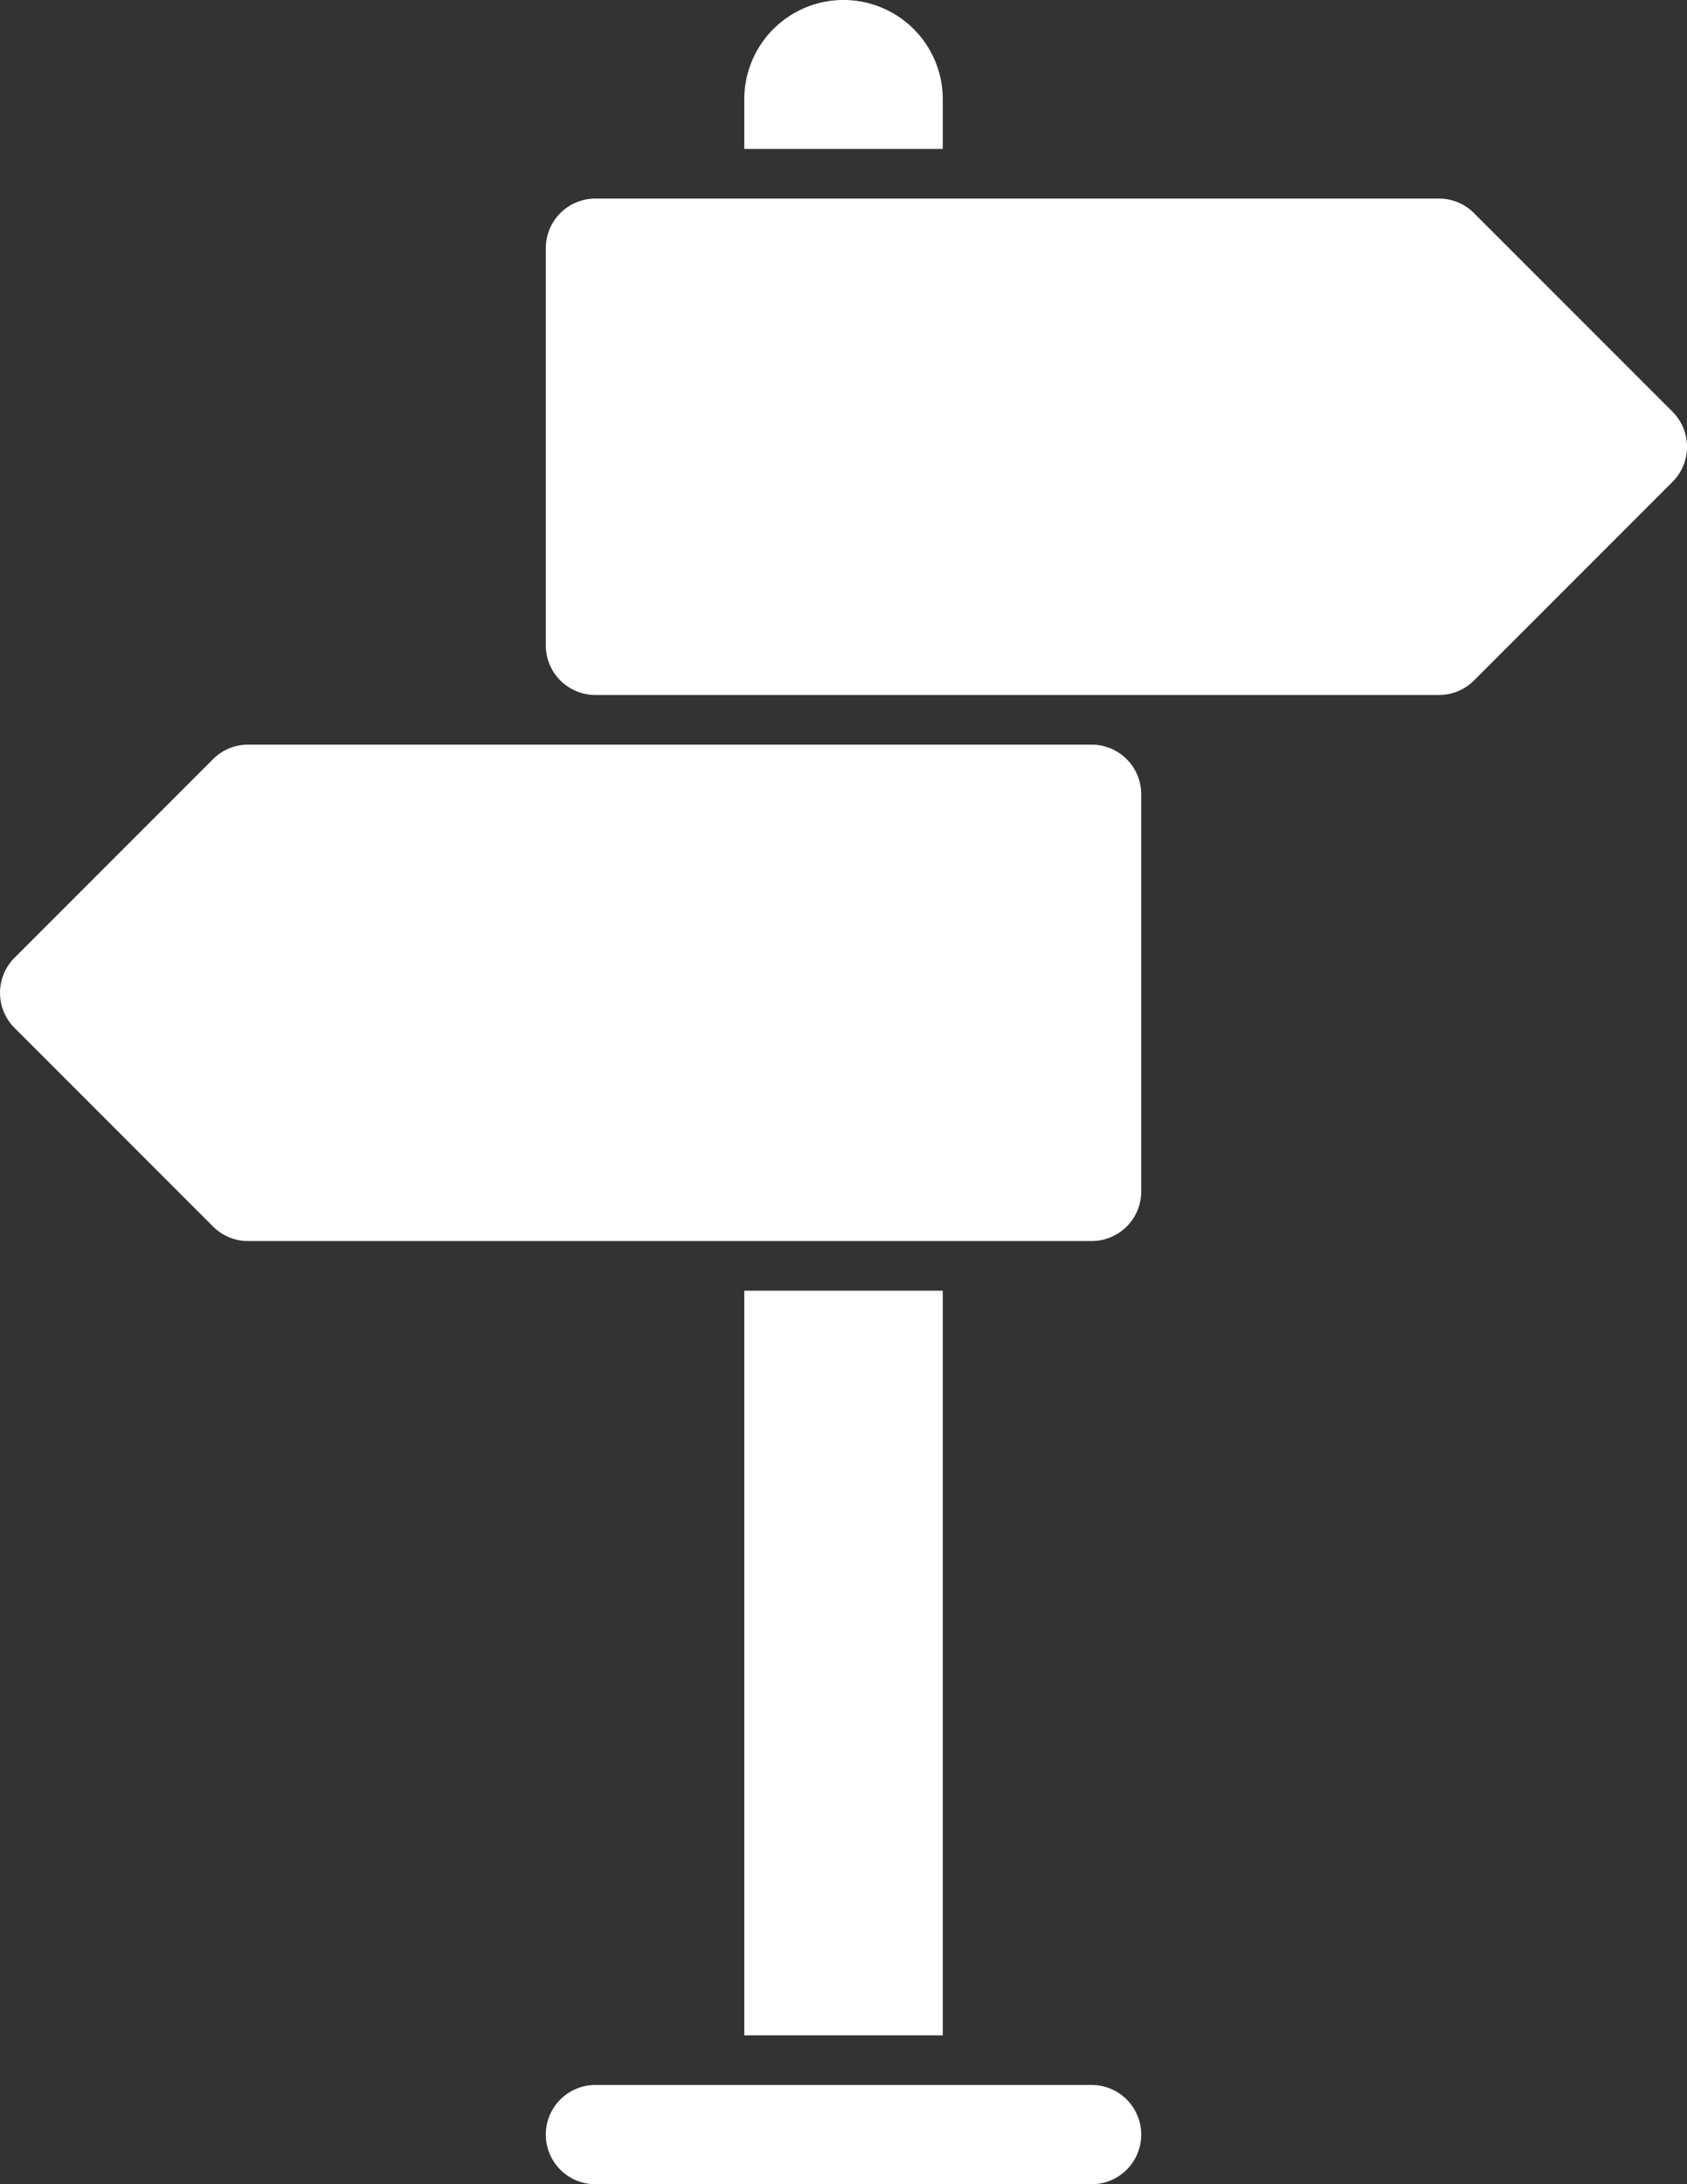
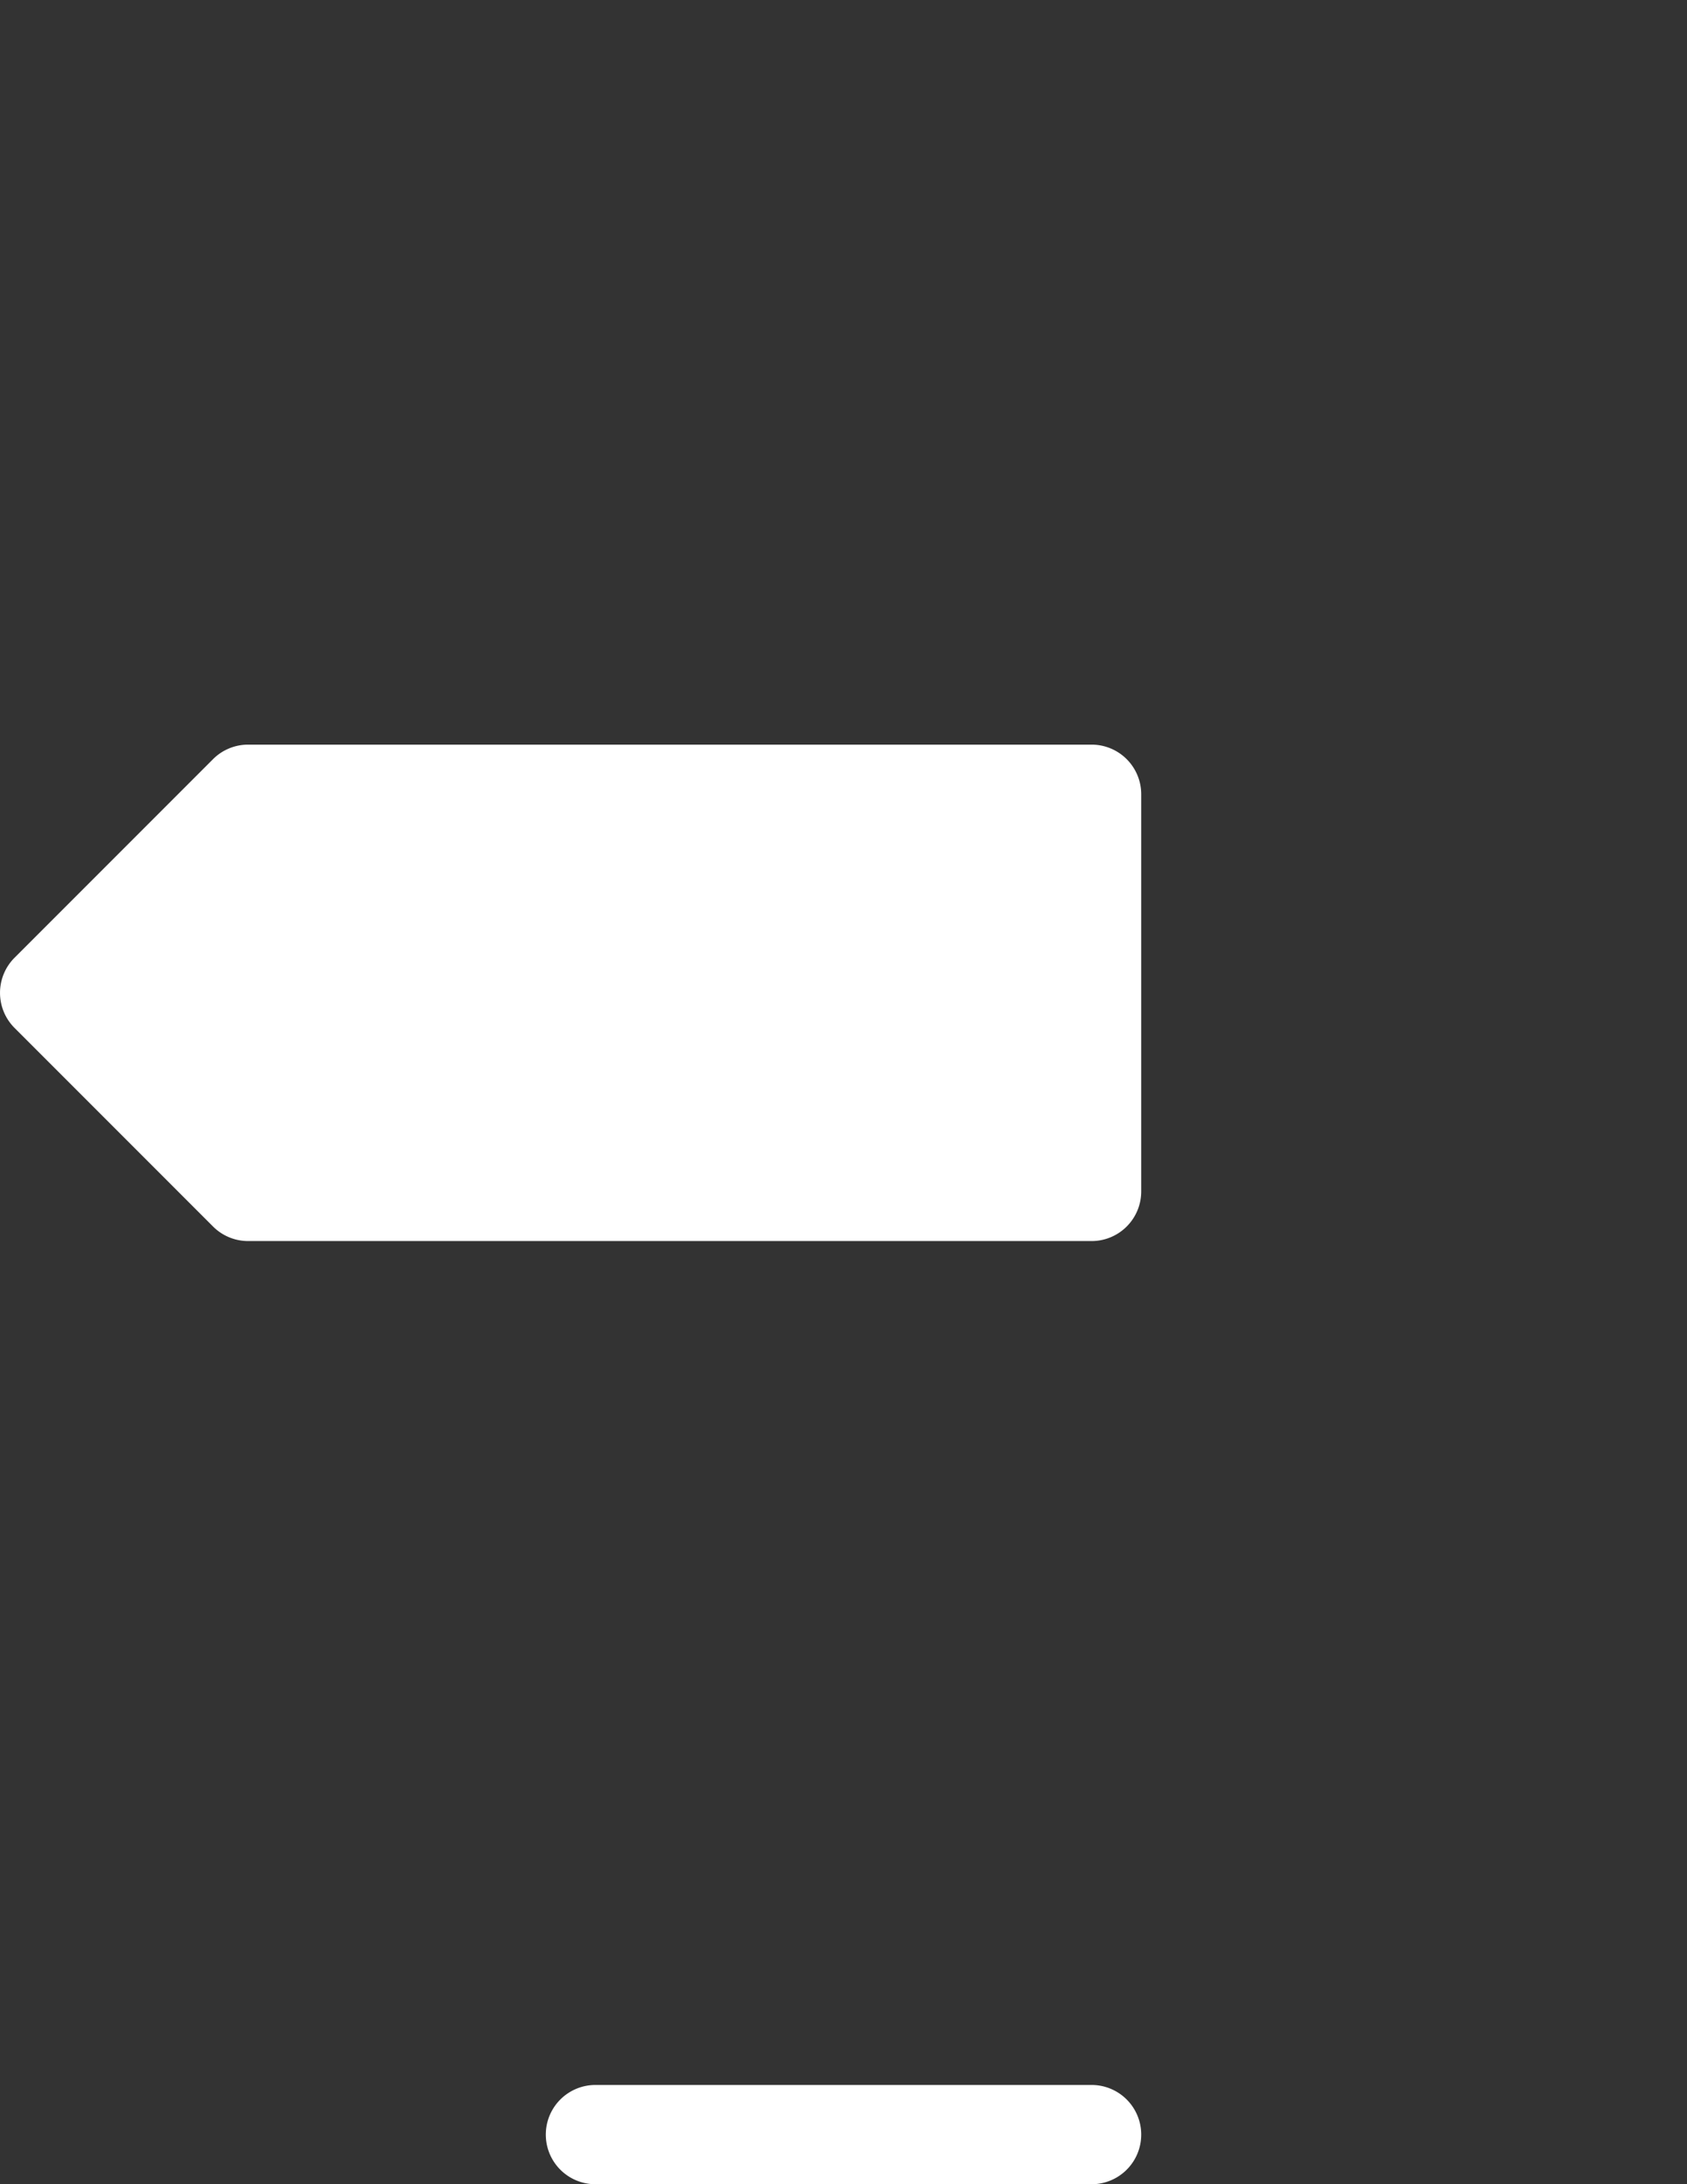
<svg xmlns="http://www.w3.org/2000/svg" width="61.817" height="80" viewBox="0 0 61.817 80">
  <rect x="0" y="0" width="61.817" height="80" fill="#333333" stroke="none" />
  <g id="direction" transform="translate(-7 -2)">
-     <path id="Path_86" data-name="Path 86" d="M59.285,13.805,52.013,6.533A1.818,1.818,0,0,0,50.727,6H19.818A1.818,1.818,0,0,0,18,7.818V22.364a1.818,1.818,0,0,0,1.818,1.818H50.727a1.818,1.818,0,0,0,1.285-.532l7.273-7.273A1.818,1.818,0,0,0,59.285,13.805Z" transform="translate(9 3.273)" fill="#fff" />
    <path id="Path_87" data-name="Path 87" d="M47,17H16.091a1.818,1.818,0,0,0-1.285.532L7.533,24.805a1.818,1.818,0,0,0,0,2.571l7.273,7.273a1.818,1.818,0,0,0,1.285.533H47a1.818,1.818,0,0,0,1.818-1.818V18.818A1.818,1.818,0,0,0,47,17Z" transform="translate(0 12.273)" fill="#fff" />
    <path id="Path_88" data-name="Path 88" d="M38,44H19.818a1.818,1.818,0,0,0,0,3.636H38A1.818,1.818,0,0,0,38,44Z" transform="translate(9 34.364)" fill="#fff" />
-     <path id="Path_89" data-name="Path 89" d="M22,28h7.273V55.273H22Z" transform="translate(12.273 21.273)" fill="#fff" />
-     <path id="Path_90" data-name="Path 90" d="M29.273,5.636a3.636,3.636,0,0,0-7.273,0V7.455h7.273Z" transform="translate(12.273)" fill="#fff" />
  </g>
</svg>